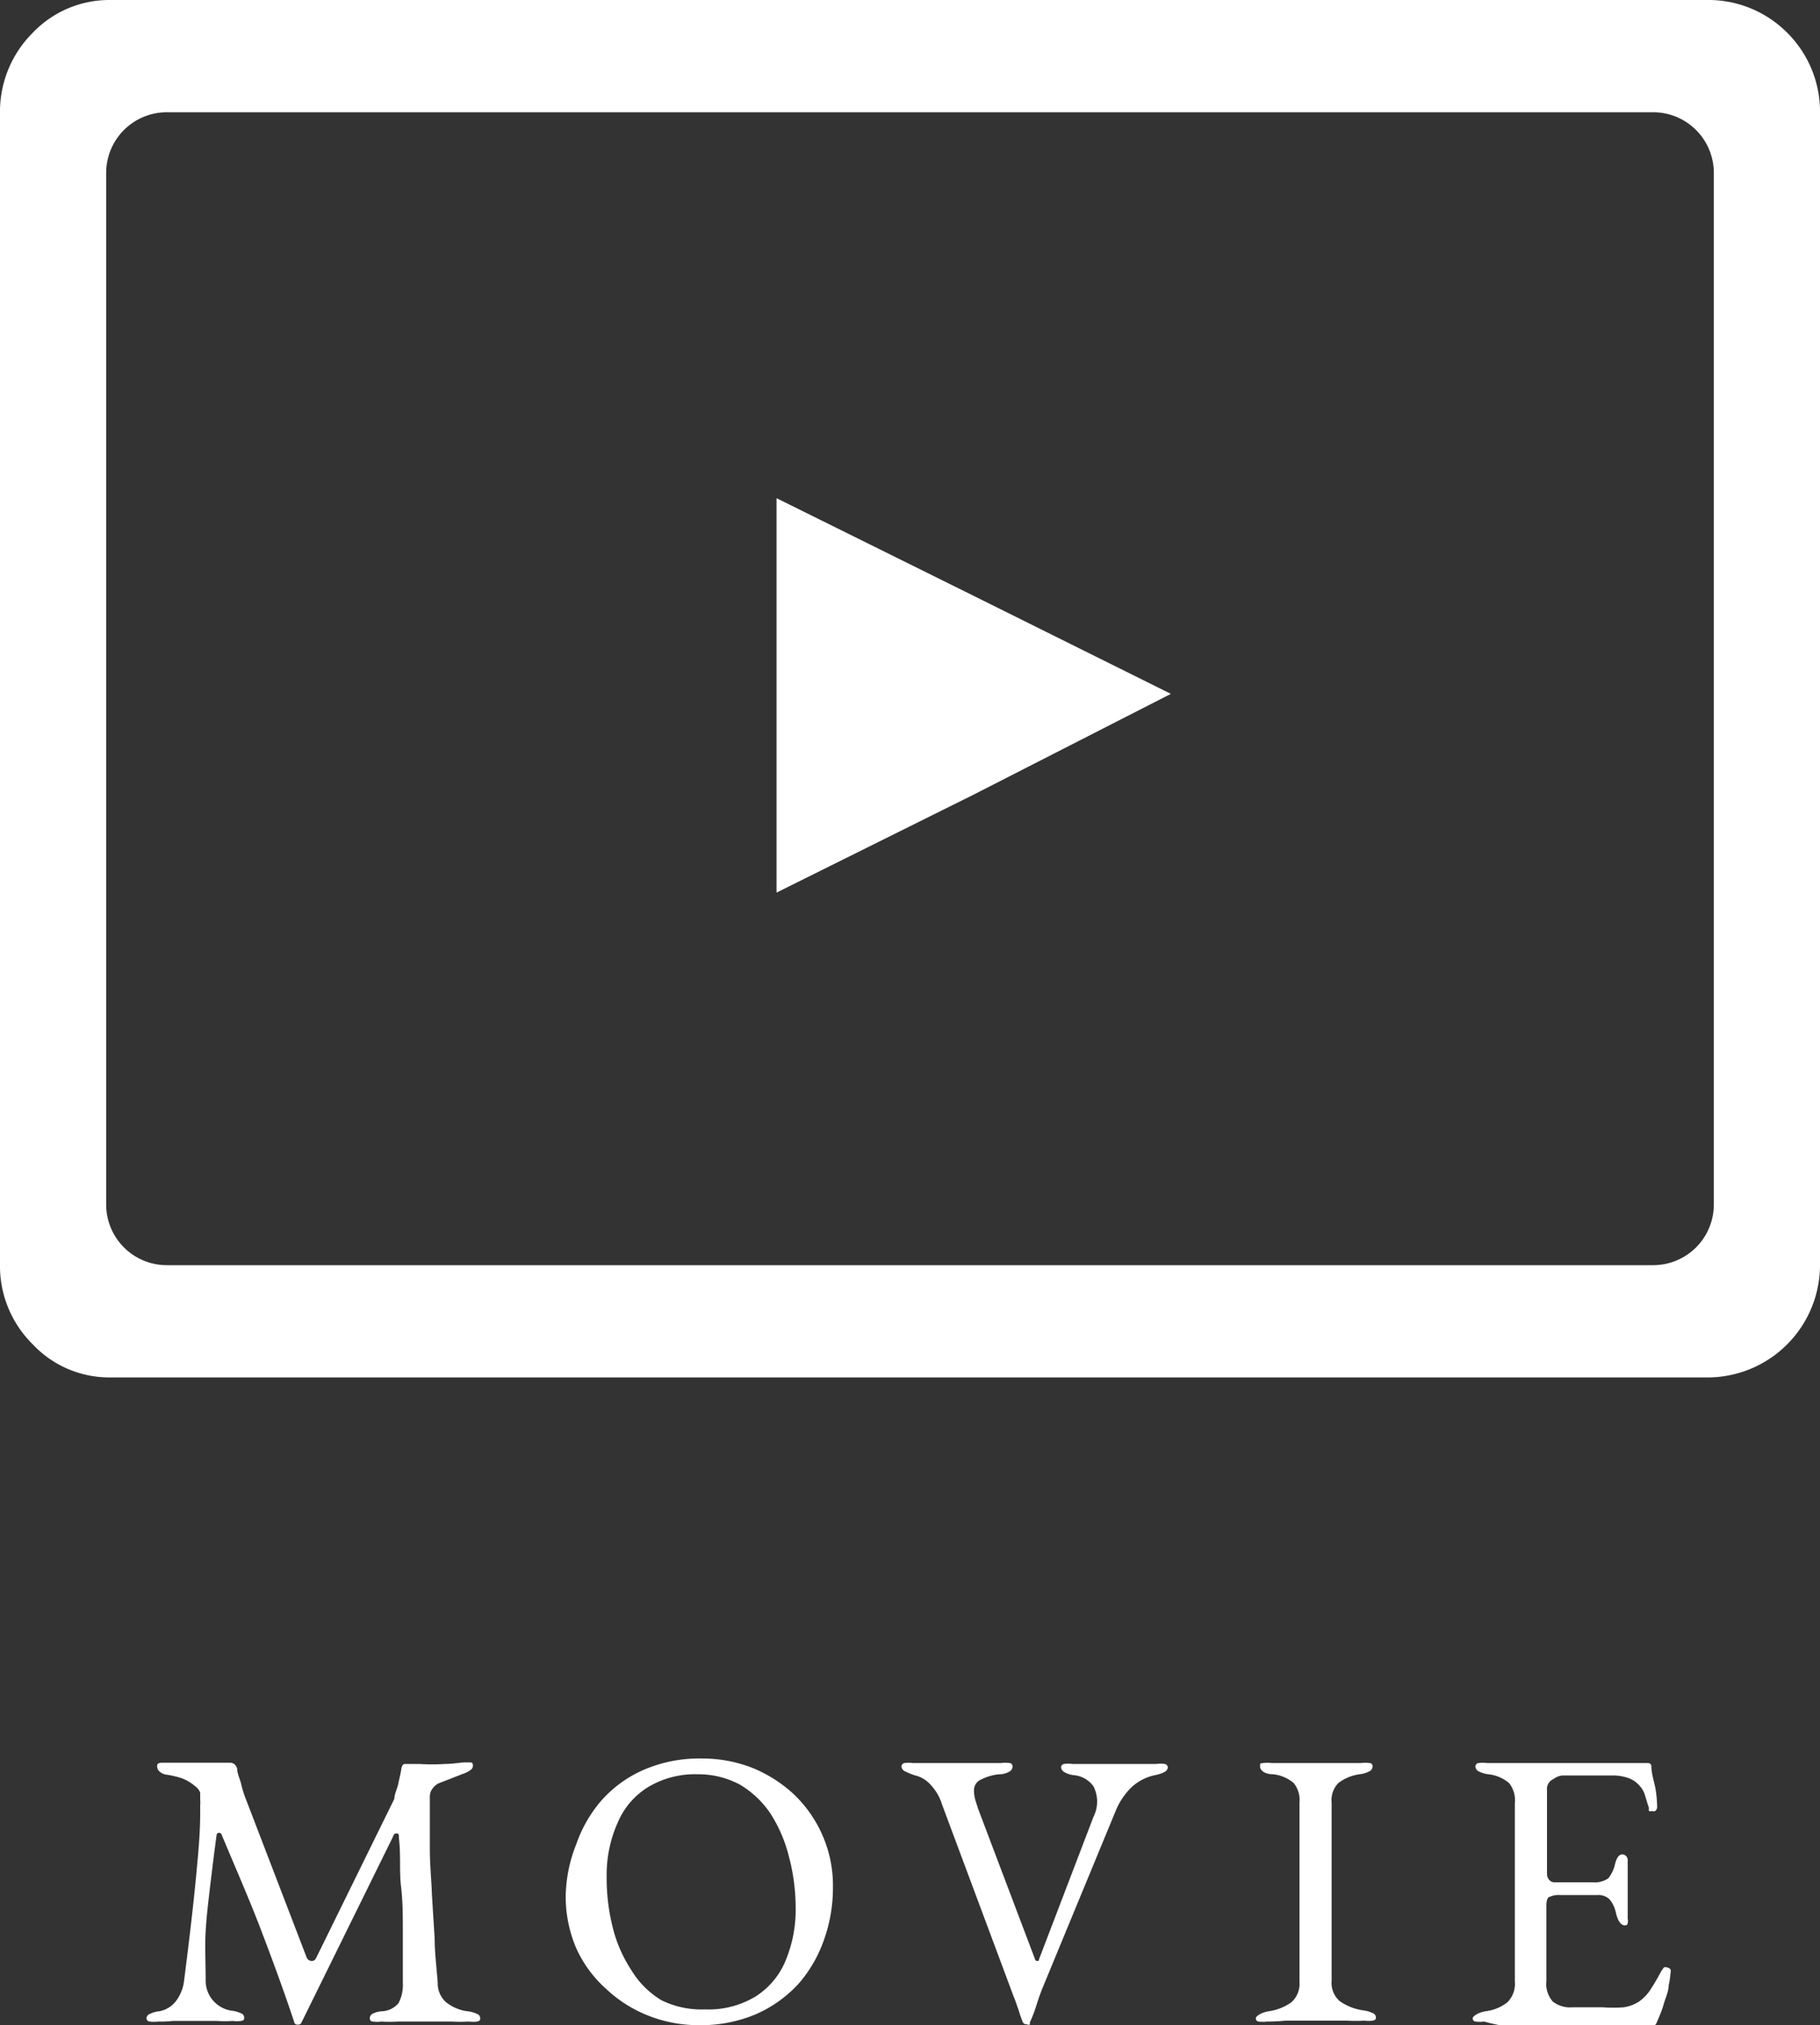
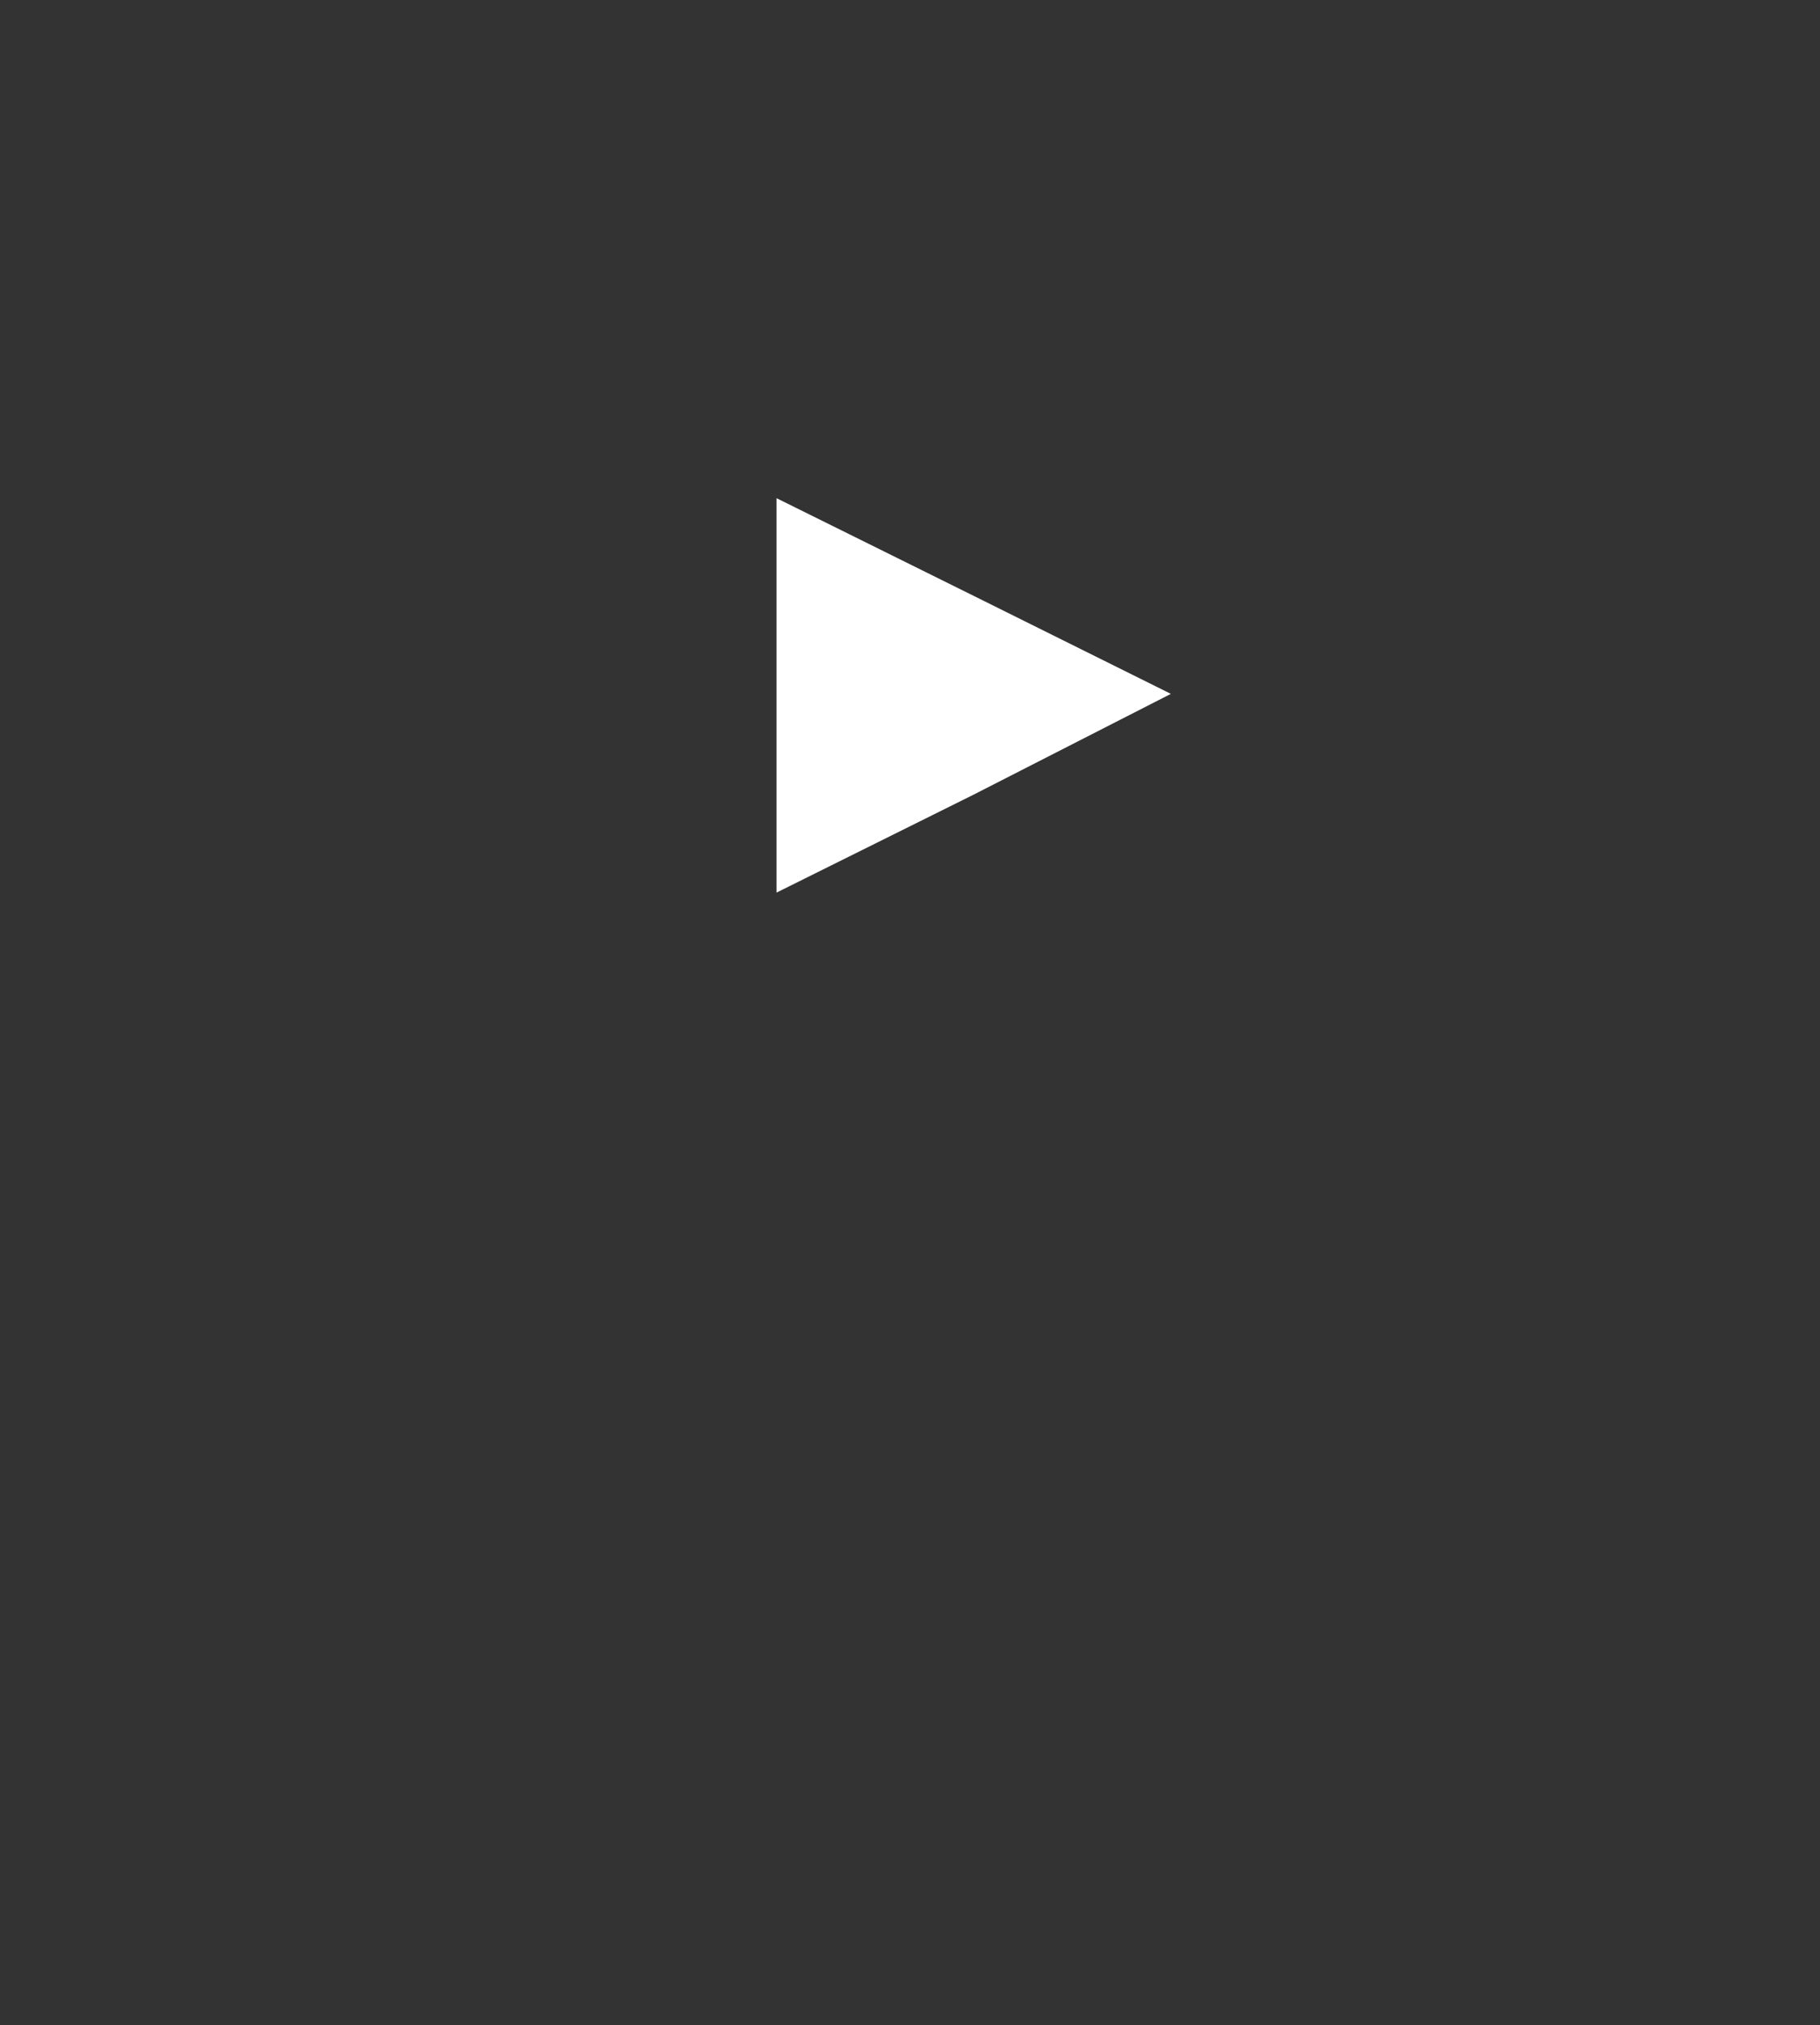
<svg xmlns="http://www.w3.org/2000/svg" viewBox="0 0 60 66.75">
  <rect x="0" y="0" width="60" height="66.75" fill="#333333" stroke="none" />
  <defs>
    <style>.cls-1{fill:#fff}</style>
  </defs>
  <g id="レイヤー_2" data-name="レイヤー 2">
    <g id="式典動画-文字">
-       <path class="cls-1" d="M5.21 66.63a1 1 0 0 1-.27 0 .11.11 0 0 1-.11-.11.16.16 0 0 1 .11-.14.88.88 0 0 1 .32-.09.91.91 0 0 0 .53-.32 1.37 1.37 0 0 0 .28-.7c.1-.78.19-1.52.27-2.23s.14-1.34.19-1.91.07-1 .07-1.4v-.22a1.27 1.27 0 0 0 0-.2v-.22a.42.42 0 0 0-.16-.21 1.45 1.45 0 0 0-.45-.27 3.08 3.08 0 0 0-.52-.12.41.41 0 0 1-.21-.1.23.23 0 0 1-.08-.16c0-.07 0-.11.12-.13h2.27a.22.22 0 0 1 .16.05.32.32 0 0 1 .09.15c0 .16.09.33.13.5a3.33 3.33 0 0 0 .16.51l2 5.21a.18.18 0 0 0 .14.11.15.15 0 0 0 .16-.07L13 59.29c0-.15.09-.31.13-.5s.08-.34.1-.48.07-.17.13-.17h.47a6 6 0 0 0 .83 0c.29 0 .51-.05.65-.05h.17c.07 0 .11 0 .11.11a.16.16 0 0 1-.08.14.86.86 0 0 1-.26.13l-.38.15-.39.15a.55.55 0 0 0-.22.18.43.43 0 0 0-.09.26v1.71c0 .54.05 1 .07 1.54l.09 1.45c0 .47.07 1 .1 1.45a.83.83 0 0 0 .26.62 1.42 1.42 0 0 0 .71.31 1 1 0 0 1 .33.09.15.15 0 0 1 .1.14c0 .05 0 .09-.1.11a1.09 1.09 0 0 1-.28 0 5 5 0 0 1-.58 0h-1.75a4.28 4.28 0 0 1-.55 0 1 1 0 0 1-.28 0c-.07 0-.1-.06-.1-.11a.17.17 0 0 1 .1-.15.79.79 0 0 1 .33-.08.75.75 0 0 0 .52-.27 1.29 1.29 0 0 0 .14-.67v-1.69c0-.5 0-1-.06-1.49s0-1-.07-1.6c0-.1 0-.14-.08-.14s-.09.05-.13.14l-3 6.09a.11.11 0 0 1-.12.07.1.1 0 0 1-.12-.08c-.33-1-.7-2-1.08-3s-.82-2-1.31-3.17a.09.09 0 0 0-.09-.07.08.08 0 0 0-.08.07c-.08.6-.15 1.16-.21 1.67s-.12 1-.15 1.5 0 1 0 1.62a1 1 0 0 0 .84 1 1 1 0 0 1 .33.09.15.15 0 0 1 .1.14c0 .05 0 .09-.1.11a1 1 0 0 1-.28 0 3.57 3.57 0 0 1-.52 0H5.7a3.57 3.57 0 0 1-.49.02zm17.84.12a4.5 4.5 0 0 1-1.64-.3 4.33 4.33 0 0 1-1.41-.88 4 4 0 0 1-1-1.35 4.31 4.31 0 0 1-.35-1.75 4.81 4.81 0 0 1 .35-1.69 4.38 4.38 0 0 1 .84-1.45 4 4 0 0 1 1.39-1 4.62 4.62 0 0 1 1.91-.37 4.54 4.54 0 0 1 1.64.3 4.49 4.49 0 0 1 1.38.87 4.16 4.16 0 0 1 1.3 3.1 5.09 5.09 0 0 1-.29 1.69 4.42 4.42 0 0 1-.84 1.46 4.19 4.19 0 0 1-1.39 1 4.65 4.65 0 0 1-1.89.37zm.19-.52a3 3 0 0 0 1.66-.42 2.55 2.55 0 0 0 1-1.19 4.37 4.37 0 0 0 .33-1.77 6.58 6.58 0 0 0-.23-1.69 4.68 4.68 0 0 0-.61-1.4 3.15 3.15 0 0 0-1-.94 2.89 2.89 0 0 0-1.39-.34 3 3 0 0 0-1.63.42 2.52 2.52 0 0 0-1 1.16 4.19 4.19 0 0 0-.37 1.76 6.68 6.68 0 0 0 .2 1.71 4.54 4.54 0 0 0 .61 1.4 2.92 2.92 0 0 0 1 1 3 3 0 0 0 1.43.3zm10.61.49a.13.13 0 0 1-.14-.09 4 4 0 0 1-.13-.38c-.06-.16-.1-.3-.15-.41l-2.38-6.38a1.58 1.58 0 0 0-.35-.61 1 1 0 0 0-.56-.34 2.65 2.65 0 0 1-.31-.13.19.19 0 0 1-.11-.16s0-.09.1-.11a1 1 0 0 1 .27 0H33a1 1 0 0 1 .28 0c.07 0 .1.06.1.12a.19.19 0 0 1-.1.16.65.65 0 0 1-.33.09 1.64 1.64 0 0 0-.6.17.38.38 0 0 0-.24.34 1.14 1.14 0 0 0 .06.39l.08.25 1.87 4.94s0 .06.07.06.05 0 .07-.07l1.79-4.68a1.11 1.11 0 0 0 0-1 .89.89 0 0 0-.65-.37.81.81 0 0 1-.31-.1.21.21 0 0 1-.11-.16s0-.09.1-.11a1 1 0 0 1 .27 0h2.77a1.09 1.09 0 0 1 .28 0 .13.13 0 0 1 .1.11.19.19 0 0 1-.1.15 1.14 1.14 0 0 1-.33.11 1.61 1.61 0 0 0-.81.44 2.31 2.31 0 0 0-.46.69l-2.45 5.93s-.05.13-.1.27l-.14.43c-.06.16-.11.29-.16.39a.18.18 0 0 1 0 .07.12.12 0 0 1-.1-.01zm7.92-.09a1 1 0 0 1-.27 0c-.07 0-.1-.06-.1-.11s.14-.18.43-.23a1.68 1.68 0 0 0 .75-.3.82.82 0 0 0 .26-.67v-5.9a.89.89 0 0 0-.19-.65 1.24 1.24 0 0 0-.68-.29c-.29 0-.43-.14-.43-.26s0-.09.1-.11a1 1 0 0 1 .28 0h2.95a1 1 0 0 1 .28 0c.07 0 .1.06.1.11a.19.19 0 0 1-.1.16.92.92 0 0 1-.33.1 1.48 1.48 0 0 0-.7.29.81.81 0 0 0-.22.65v5.87a.79.79 0 0 0 .27.67 1.78 1.78 0 0 0 .76.3 1 1 0 0 1 .32.09.16.16 0 0 1 .11.14c0 .05 0 .09-.11.11a1 1 0 0 1-.27 0 4.8 4.8 0 0 1-.58 0h-2.02a5.54 5.54 0 0 1-.61.03zm7.16 0a1 1 0 0 1-.28 0c-.07 0-.1-.06-.1-.11s.14-.18.43-.23a1.42 1.42 0 0 0 .72-.3.86.86 0 0 0 .24-.68v-5.88a.91.91 0 0 0-.19-.66 1.27 1.27 0 0 0-.68-.29.92.92 0 0 1-.33-.1.19.19 0 0 1-.1-.16s0-.09.1-.11a1 1 0 0 1 .28 0h5.33a.11.11 0 0 1 .09.09c0 .24.08.48.13.72a3.78 3.78 0 0 1 .06.61.18.18 0 0 1-.06.16.19.19 0 0 1-.12 0 .12.12 0 0 1-.09 0 .23.23 0 0 1 0-.1c-.05-.15-.09-.29-.13-.42a.76.76 0 0 0-.16-.29.87.87 0 0 0-.4-.28 1.5 1.5 0 0 0-.47-.08h-1.7a.59.59 0 0 0-.29.12.35.35 0 0 0-.21.36v2.76a.31.31 0 0 0 .07.2.23.23 0 0 0 .16.08h1.27a.78.78 0 0 0 .52-.13 1.17 1.17 0 0 0 .23-.5c.06-.2.13-.29.24-.29a.19.19 0 0 1 .17.21v1.91a.34.34 0 0 1 0 .15.08.08 0 0 1-.09.07q-.2 0-.3-.42a1 1 0 0 0-.21-.44.53.53 0 0 0-.39-.14h-1.25a.69.69 0 0 0-.33.06c-.07 0-.11.13-.11.28v2.49a.88.88 0 0 0 .21.68.92.92 0 0 0 .65.19h1a4.41 4.41 0 0 0 .69 0 1.25 1.25 0 0 0 .49-.18 1.44 1.44 0 0 0 .37-.37 7.11 7.11 0 0 0 .37-.63l.09-.13a.15.15 0 0 1 .12 0 .17.17 0 0 1 .1.06.16.16 0 0 1 0 .12 2.32 2.32 0 0 1-.06.41c0 .2-.1.4-.16.61s-.13.37-.18.49l-.07.16a.11.11 0 0 1-.11.06H49.5a4.71 4.71 0 0 1-.57-.13zm9.99-65.55A3.67 3.67 0 0 0 56.24 0H3.61a3.49 3.49 0 0 0-2.53 1.08A3.67 3.67 0 0 0 0 3.76v37.88a3.63 3.63 0 0 0 1.08 2.67 3.46 3.46 0 0 0 2.53 1.09h52.63A3.71 3.71 0 0 0 60 41.64V3.76a3.67 3.67 0 0 0-1.08-2.68zM56.5 39.7a2 2 0 0 1-2 2h-49a2 2 0 0 1-2-2v-34a2 2 0 0 1 2-2h49a2 2 0 0 1 2 2z" />
      <path class="cls-1" d="M38.6 22.87l-6.5 3.32-6.5 3.23v-13l6.5 3.22 6.5 3.23z" />
    </g>
  </g>
</svg>